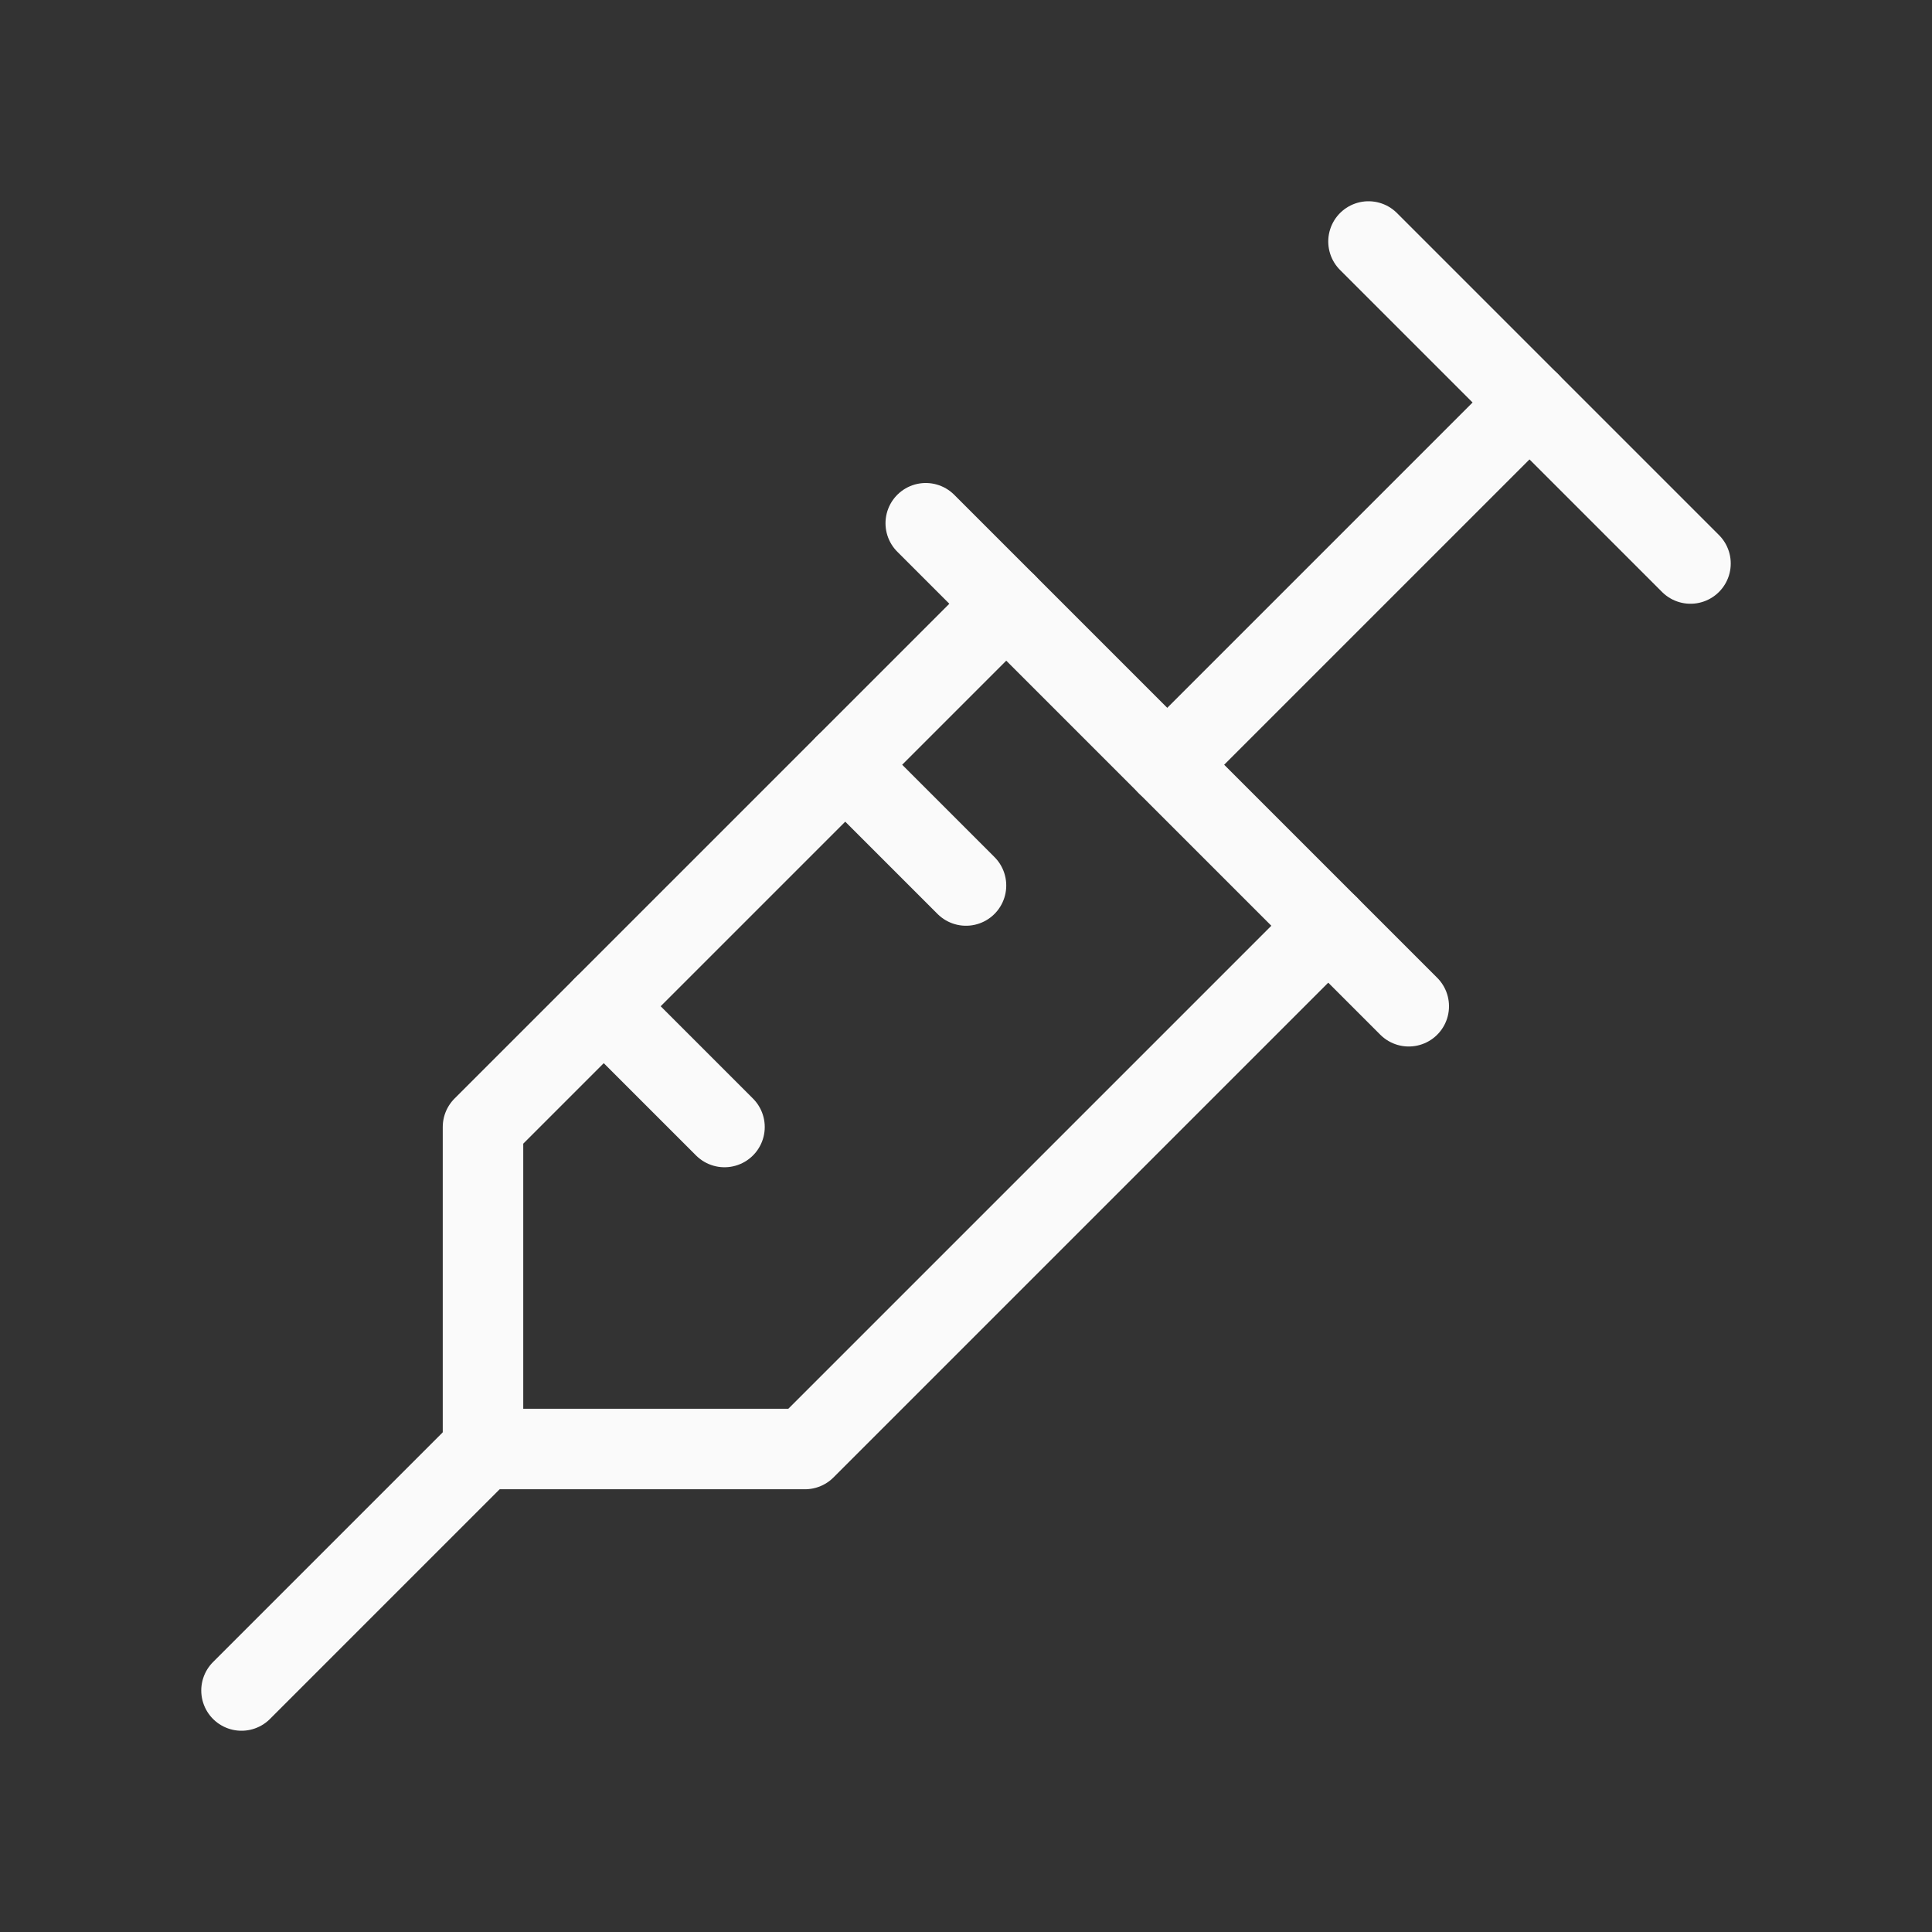
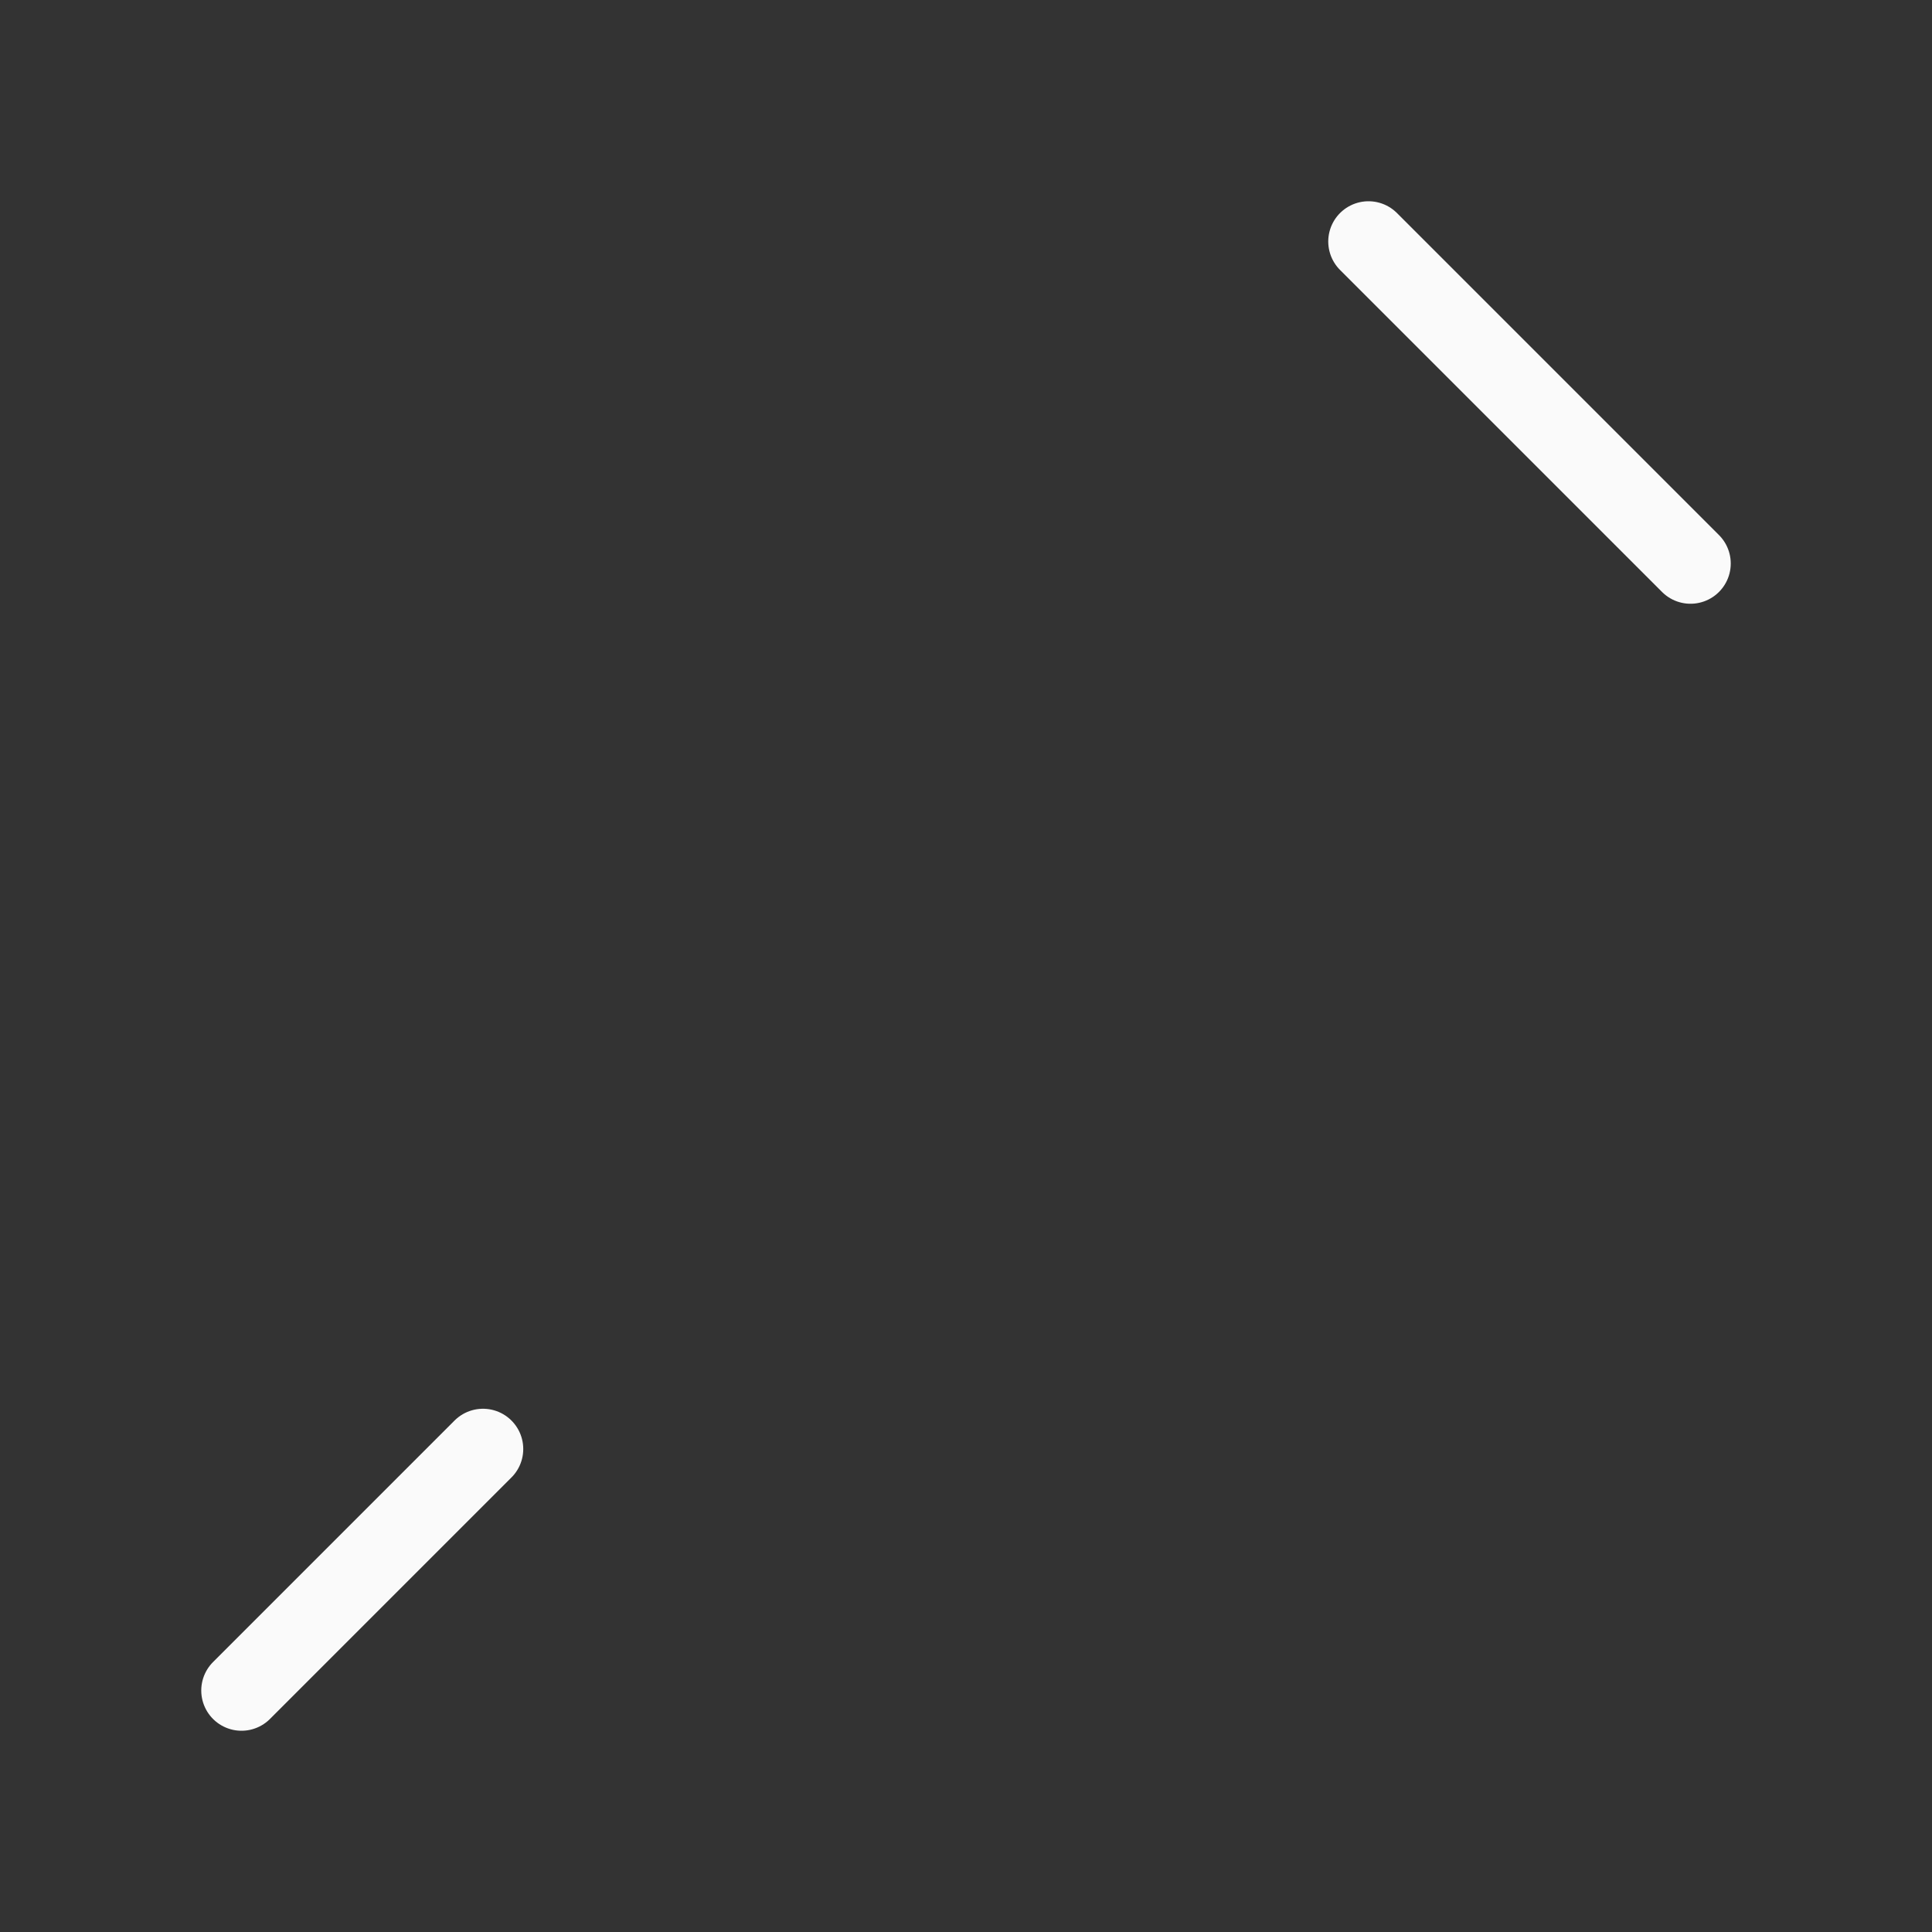
<svg xmlns="http://www.w3.org/2000/svg" width="48" height="48" viewBox="0 0 48 48" fill="none">
  <rect x="0" y="0" width="48" height="48" fill="#333333" stroke="none" />
  <path d="M34 6L42 14" stroke="#FAFAFA" stroke-width="2" stroke-linecap="round" stroke-linejoin="round" />
-   <path d="M38 10L29 19" stroke="#FAFAFA" stroke-width="2" stroke-linecap="round" stroke-linejoin="round" />
-   <path d="M23 13L35 25" stroke="#FAFAFA" stroke-width="2" stroke-linecap="round" stroke-linejoin="round" />
-   <path d="M33 23L20 36H12V28L25 15" stroke="#FAFAFA" stroke-width="2" stroke-linecap="round" stroke-linejoin="round" />
-   <path d="M15 25L18 28" stroke="#FAFAFA" stroke-width="2" stroke-linecap="round" stroke-linejoin="round" />
-   <path d="M21 19L24 22" stroke="#FAFAFA" stroke-width="2" stroke-linecap="round" stroke-linejoin="round" />
  <path d="M6 42L12 36" stroke="#FAFAFA" stroke-width="2" stroke-linecap="round" stroke-linejoin="round" />
</svg>